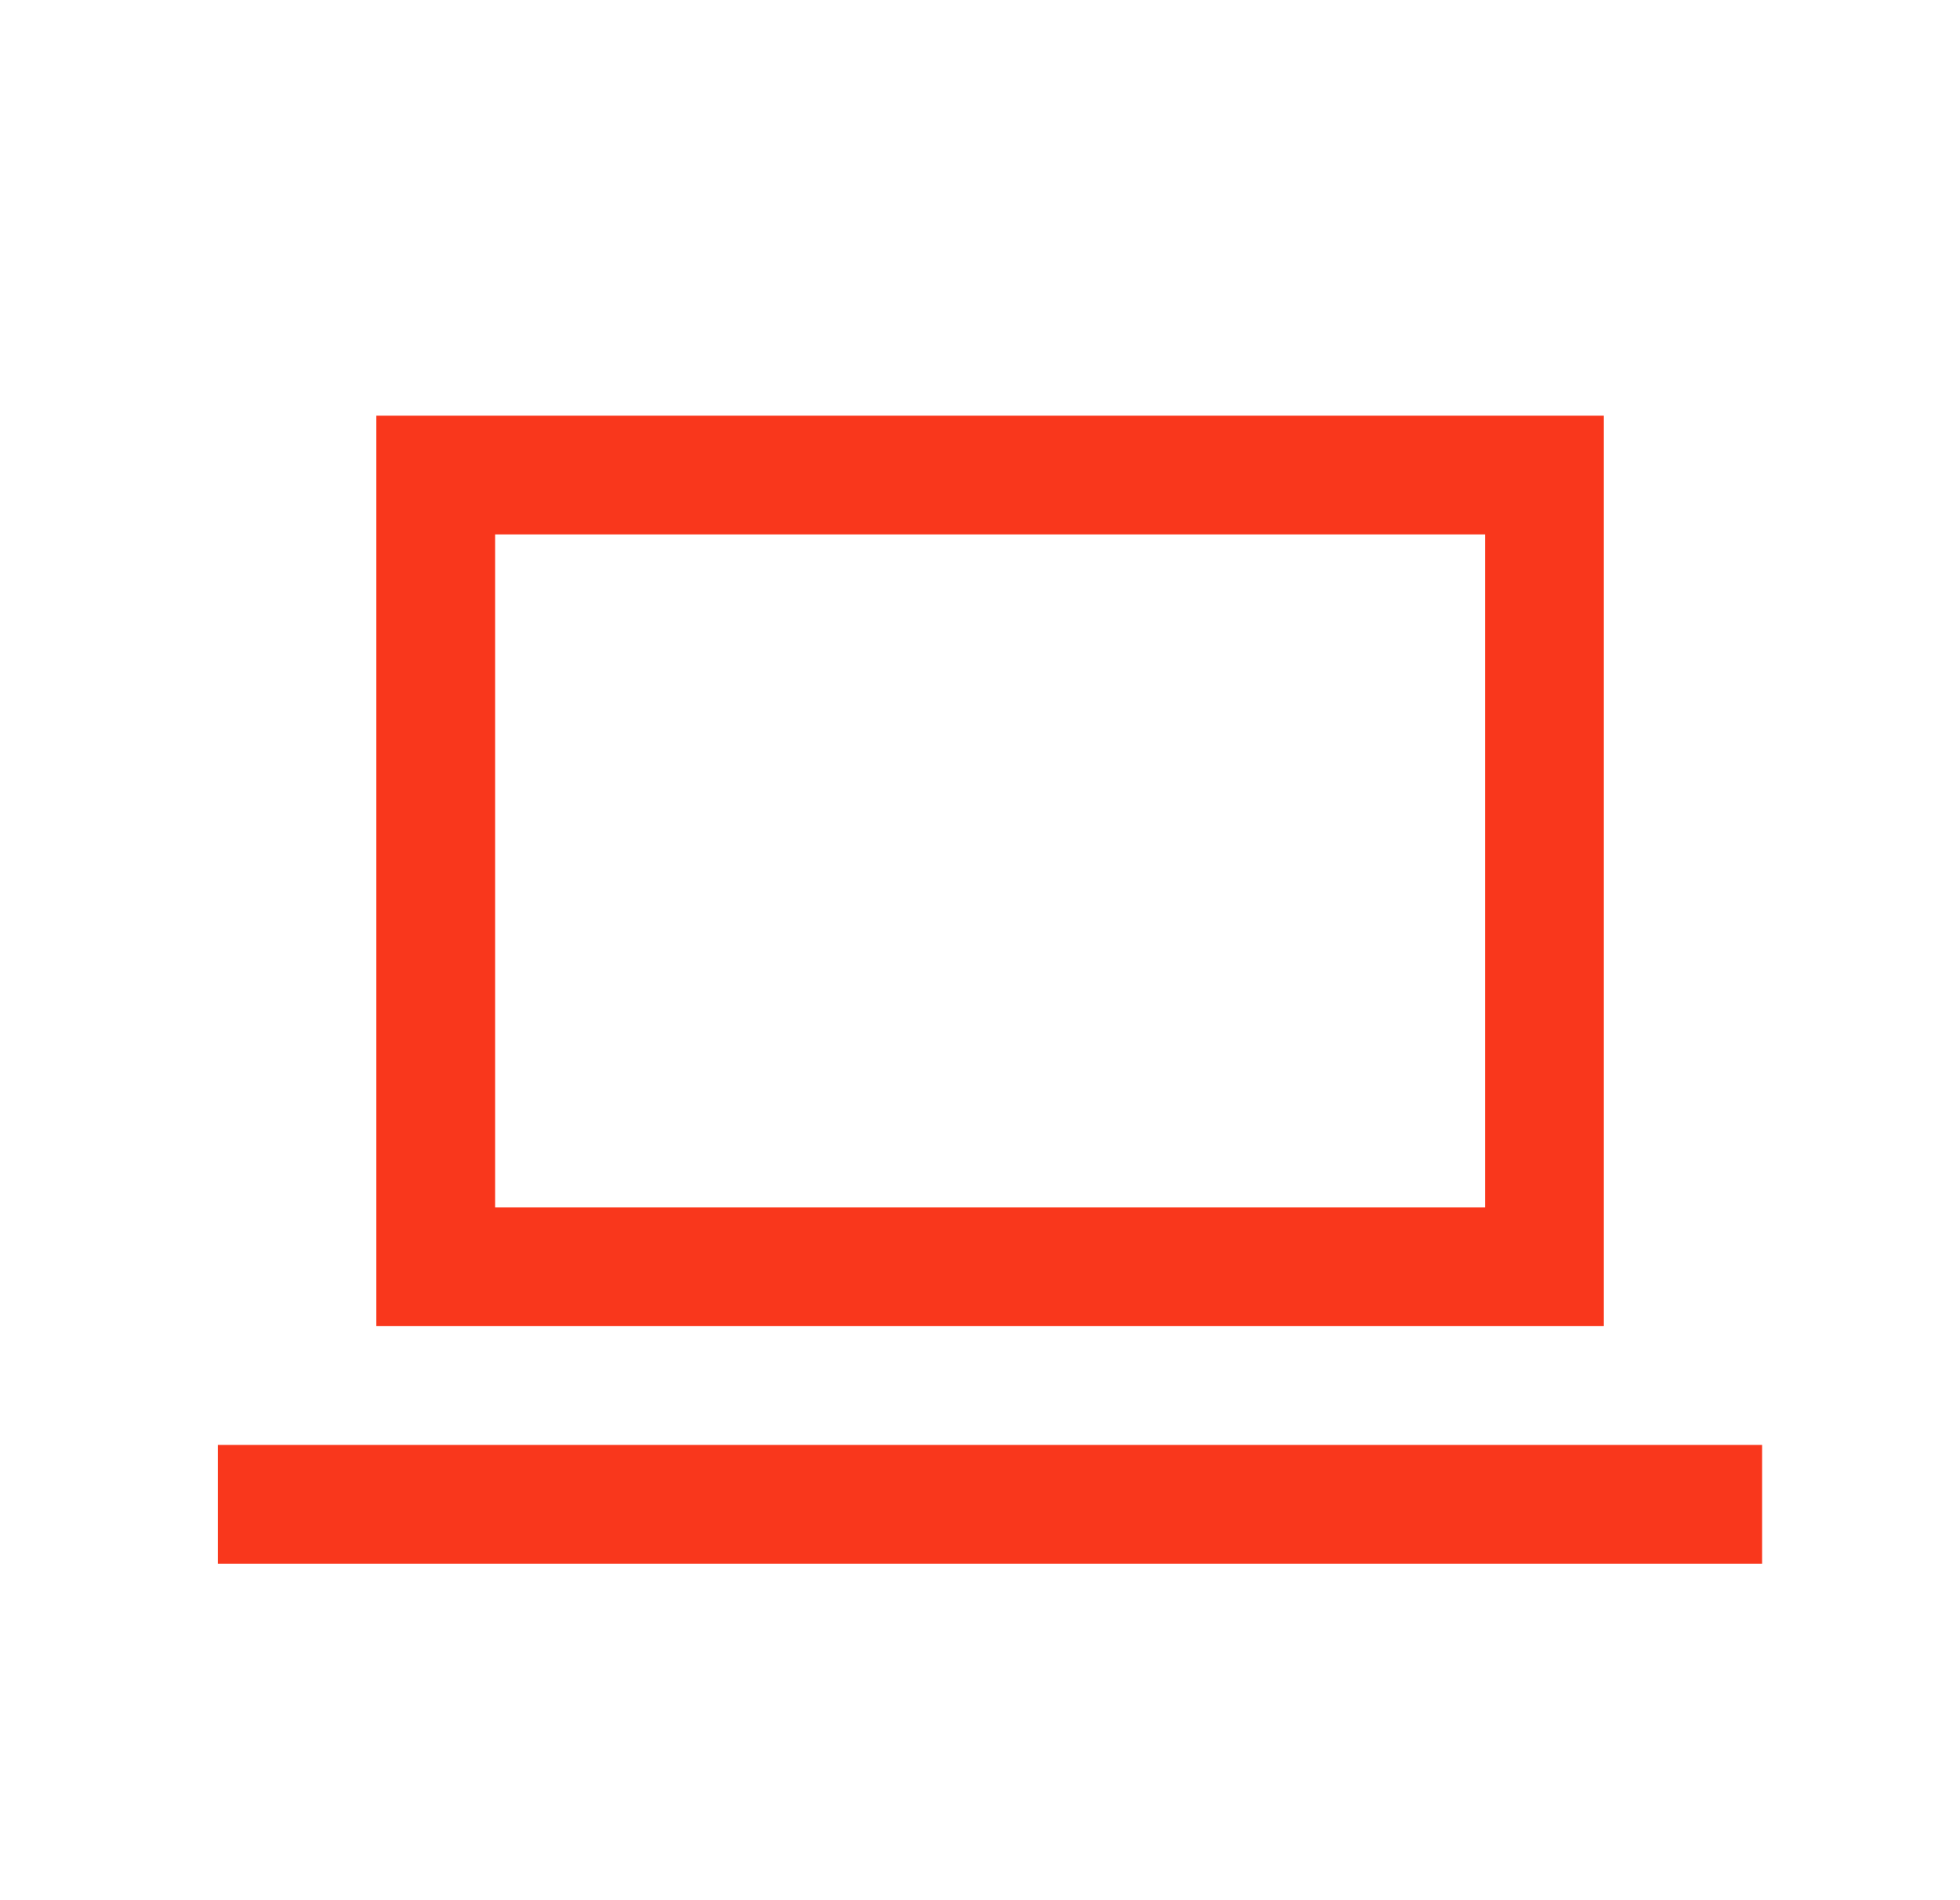
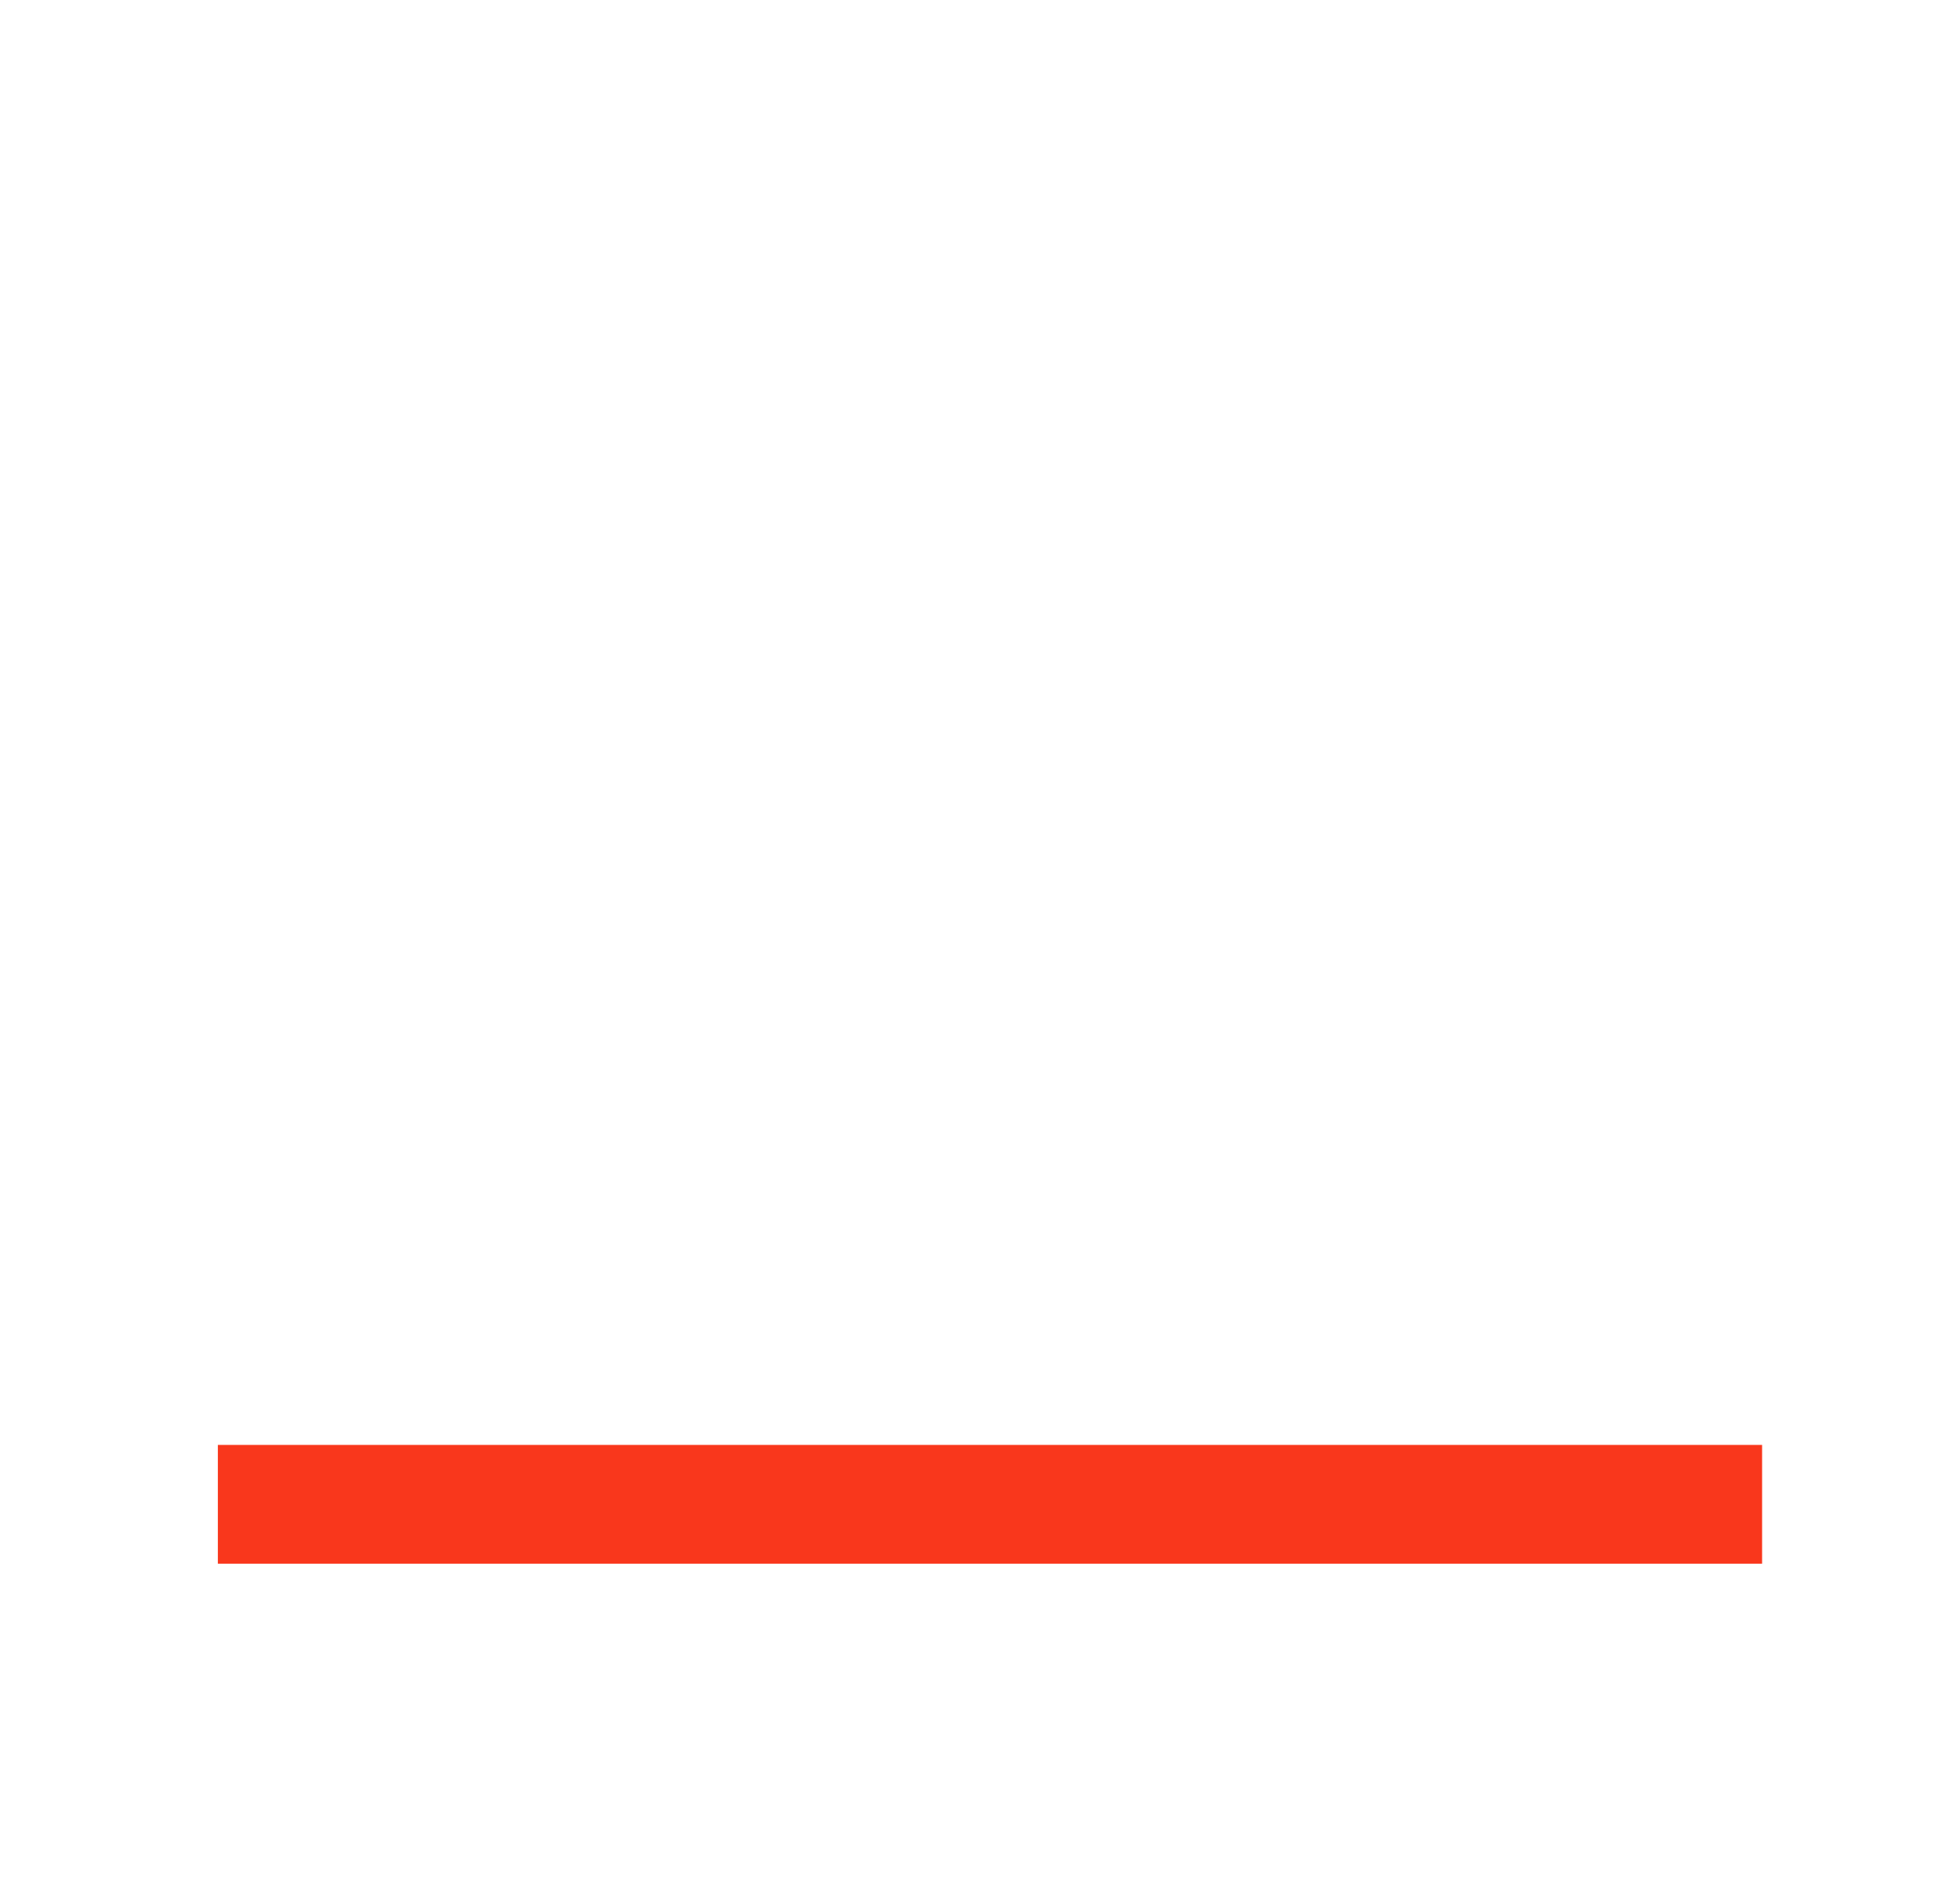
<svg xmlns="http://www.w3.org/2000/svg" width="33" height="32" viewBox="0 0 33 32" fill="none">
  <path d="M4.668 25.333H28.668" stroke="#F9371C" stroke-width="2" stroke-linecap="square" stroke-linejoin="round" />
-   <path d="M7.336 8H26.003V21.333H7.336V8Z" stroke="#F9371C" stroke-width="2" stroke-linecap="round" />
</svg>